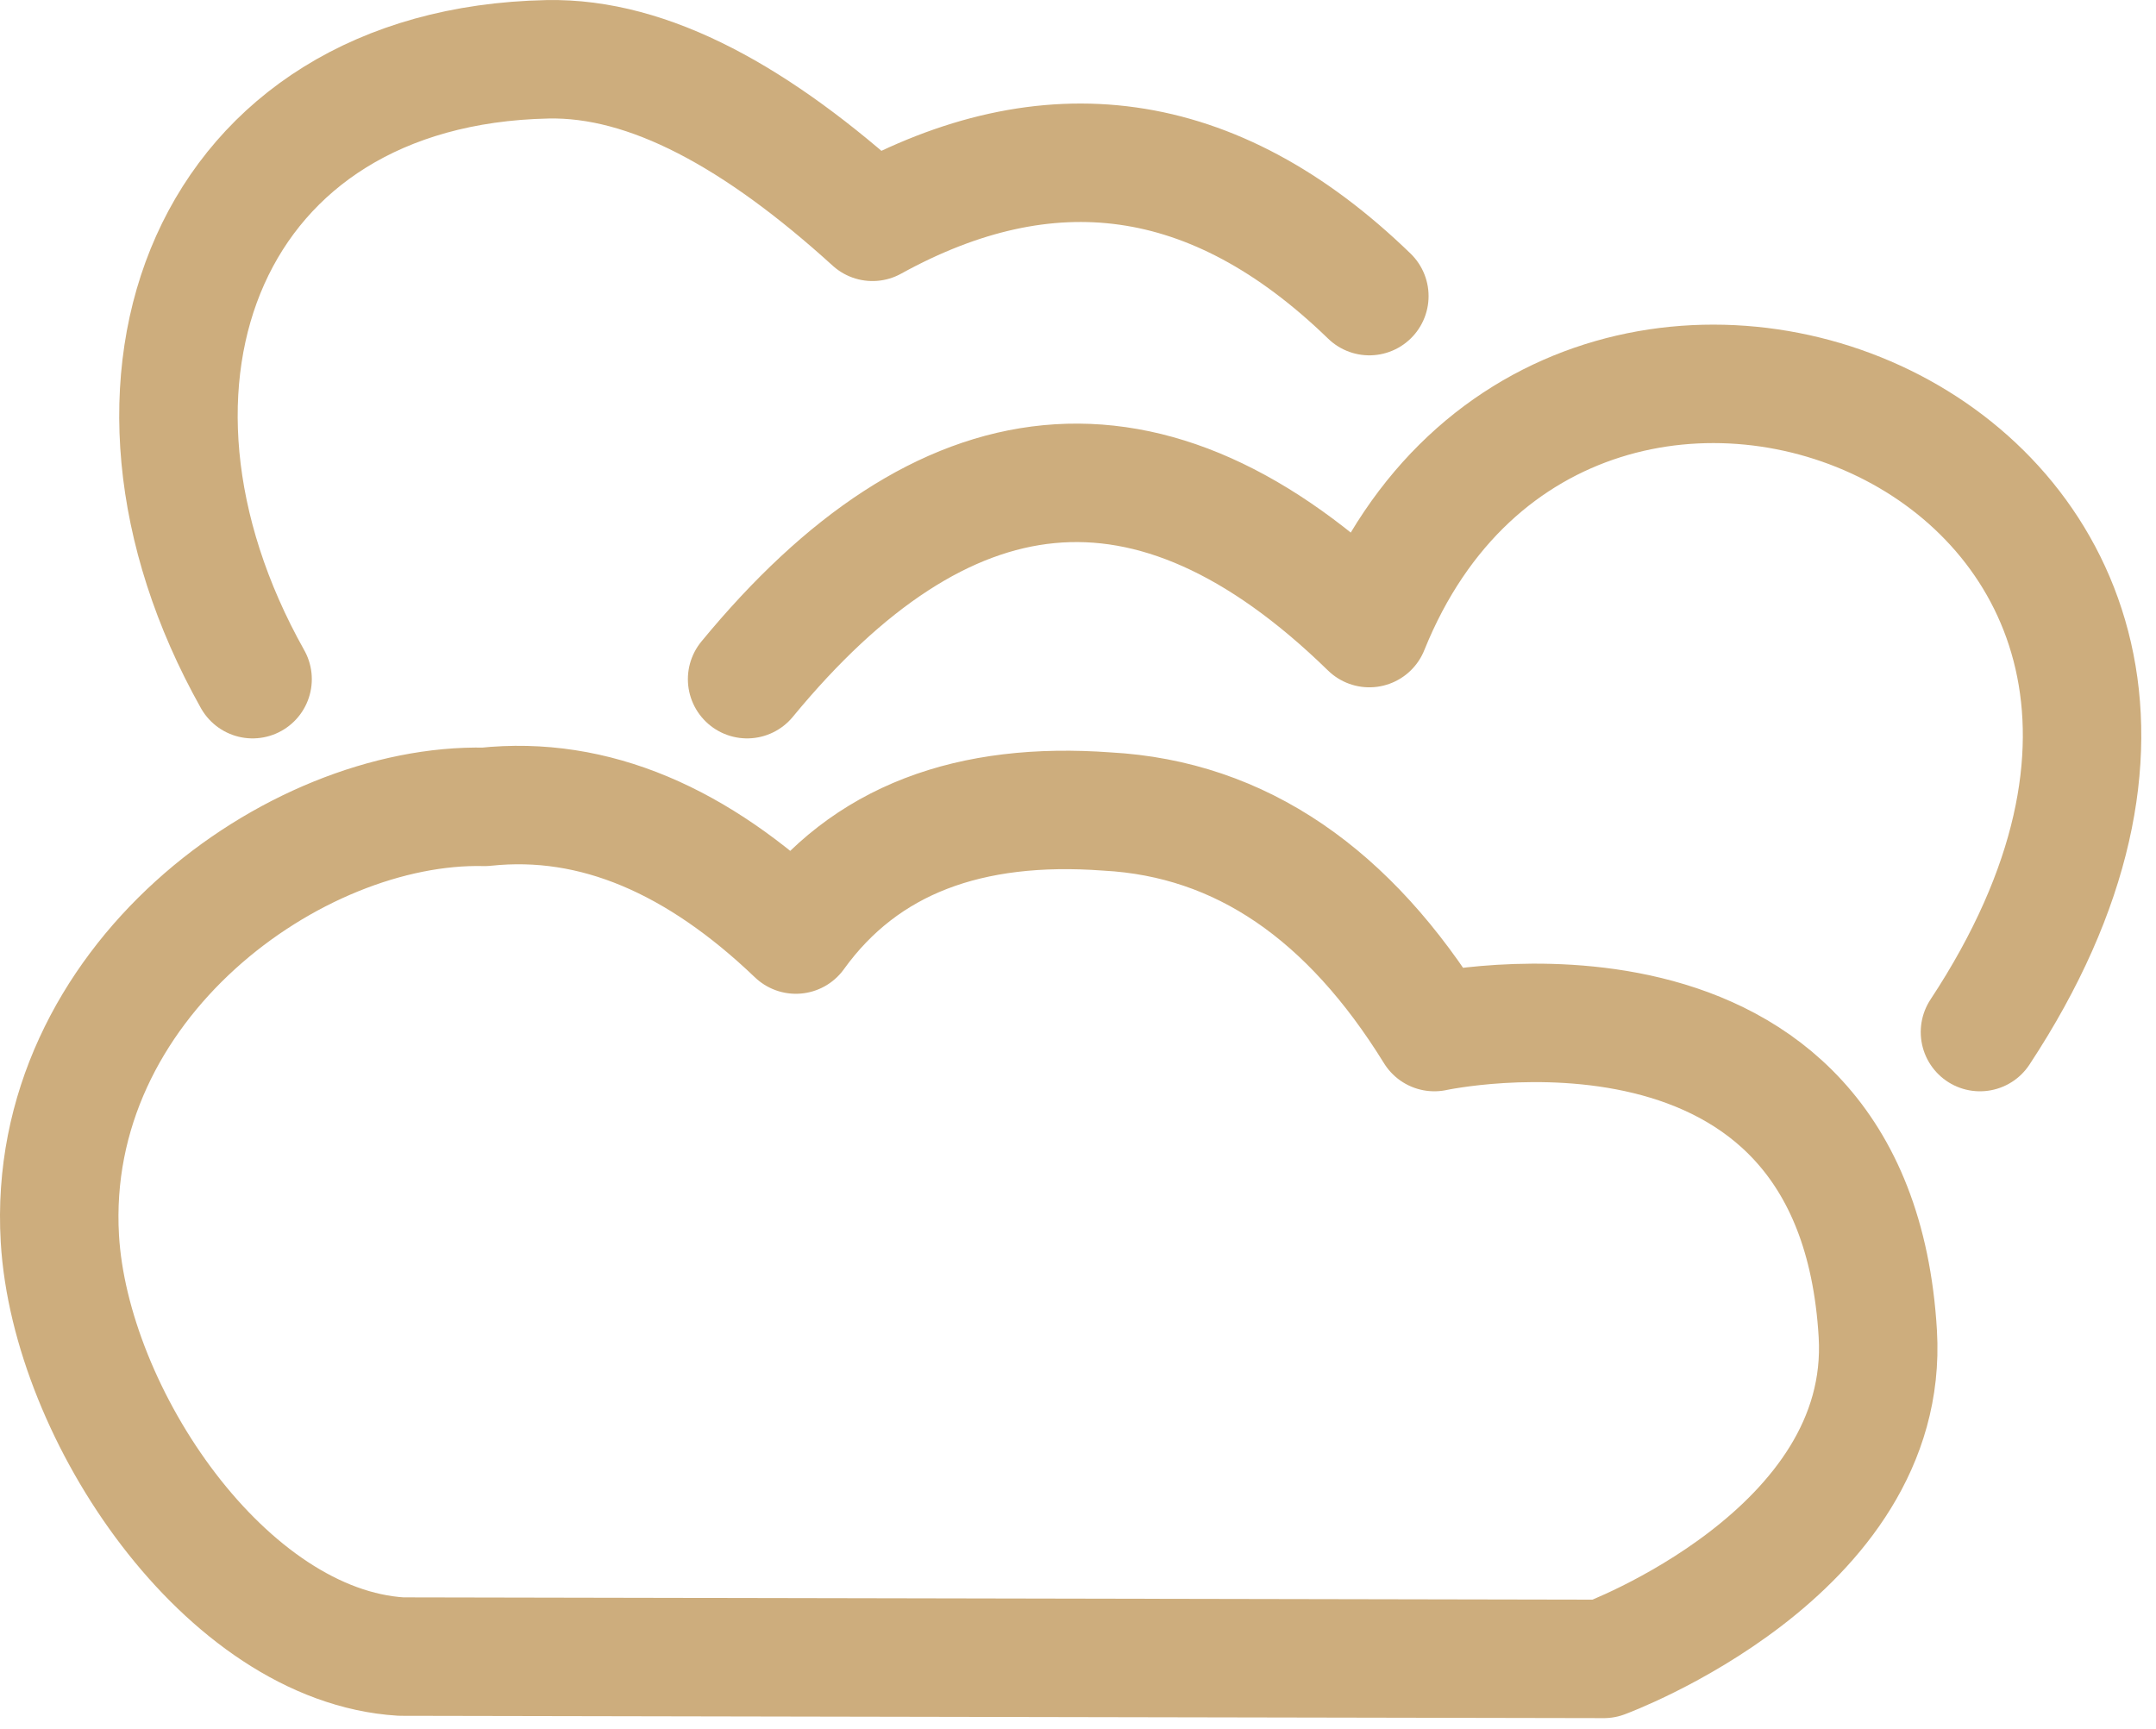
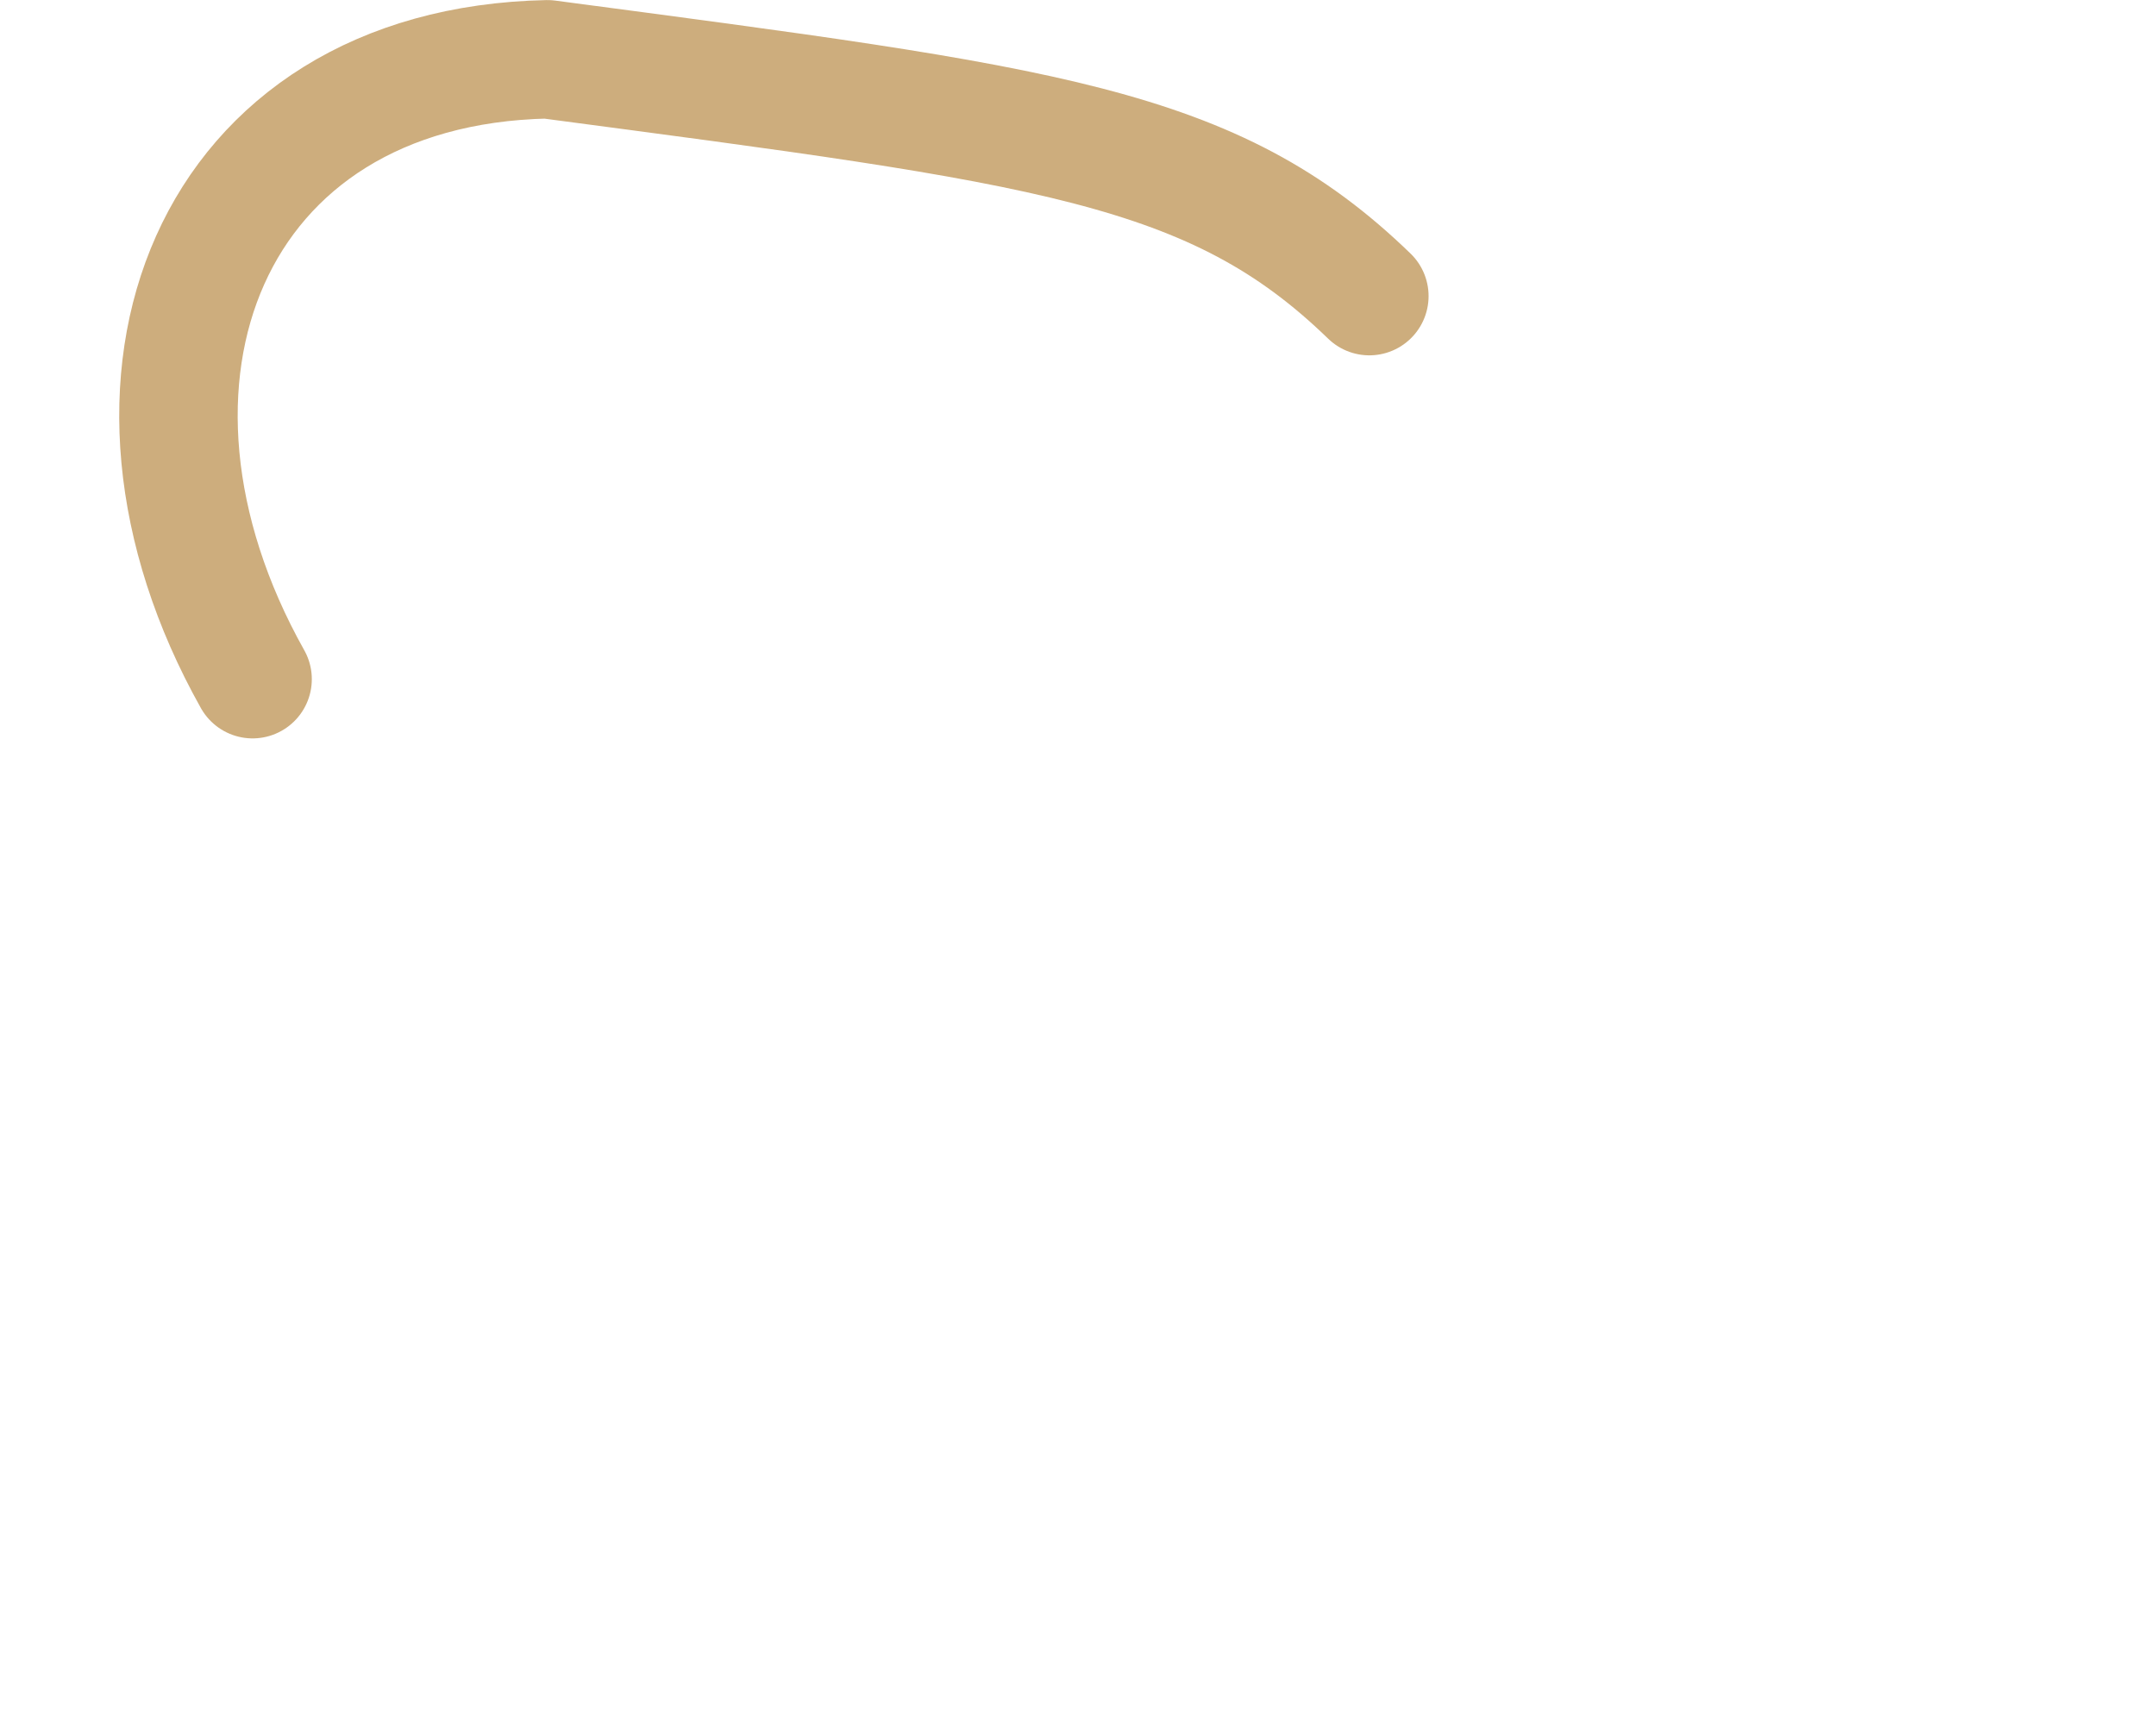
<svg xmlns="http://www.w3.org/2000/svg" width="100%" height="100%" viewBox="0 0 91 73" xml:space="preserve" style="fill-rule:evenodd;clip-rule:evenodd;stroke-linecap:round;stroke-linejoin:round;stroke-miterlimit:1.5;">
  <g transform="matrix(1,0,0,1,-230.183,-931.576)">
    <g transform="matrix(1,0,0,1,104.555,2.921)">
-       <path d="M142.56,998.58C135.16,998.123 128.589,988.362 128.155,980.94C127.524,970.143 138.049,962.523 146.088,962.713C150.735,962.216 155.095,964.157 159.22,968.103C162.117,964.085 166.579,962.484 172.351,962.909C178.022,963.217 182.589,966.422 186.169,972.219C186.169,972.219 203.912,968.366 204.886,984.958C205.431,994.233 193.323,998.678 193.323,998.678L142.56,998.58Z" style="fill:none;stroke:rgb(205,173,125);stroke-width:5px;" />
-       <path d="M136.289,957.323C129.228,944.745 134.43,931.454 148.734,931.158C153.036,931.069 157.617,933.625 162.454,938.018C169.827,933.954 176.835,934.764 183.425,941.154" style="fill:none;stroke:rgb(205,173,125);stroke-width:5px;" />
-       <path d="M157.162,957.323C165.407,947.31 174.135,946.104 183.425,955.167C191.862,934.227 225.26,947.852 209.198,972.219" style="fill:none;stroke:rgb(205,173,125);stroke-width:5px;" />
+       <path d="M136.289,957.323C129.228,944.745 134.43,931.454 148.734,931.158C169.827,933.954 176.835,934.764 183.425,941.154" style="fill:none;stroke:rgb(205,173,125);stroke-width:5px;" />
    </g>
  </g>
</svg>